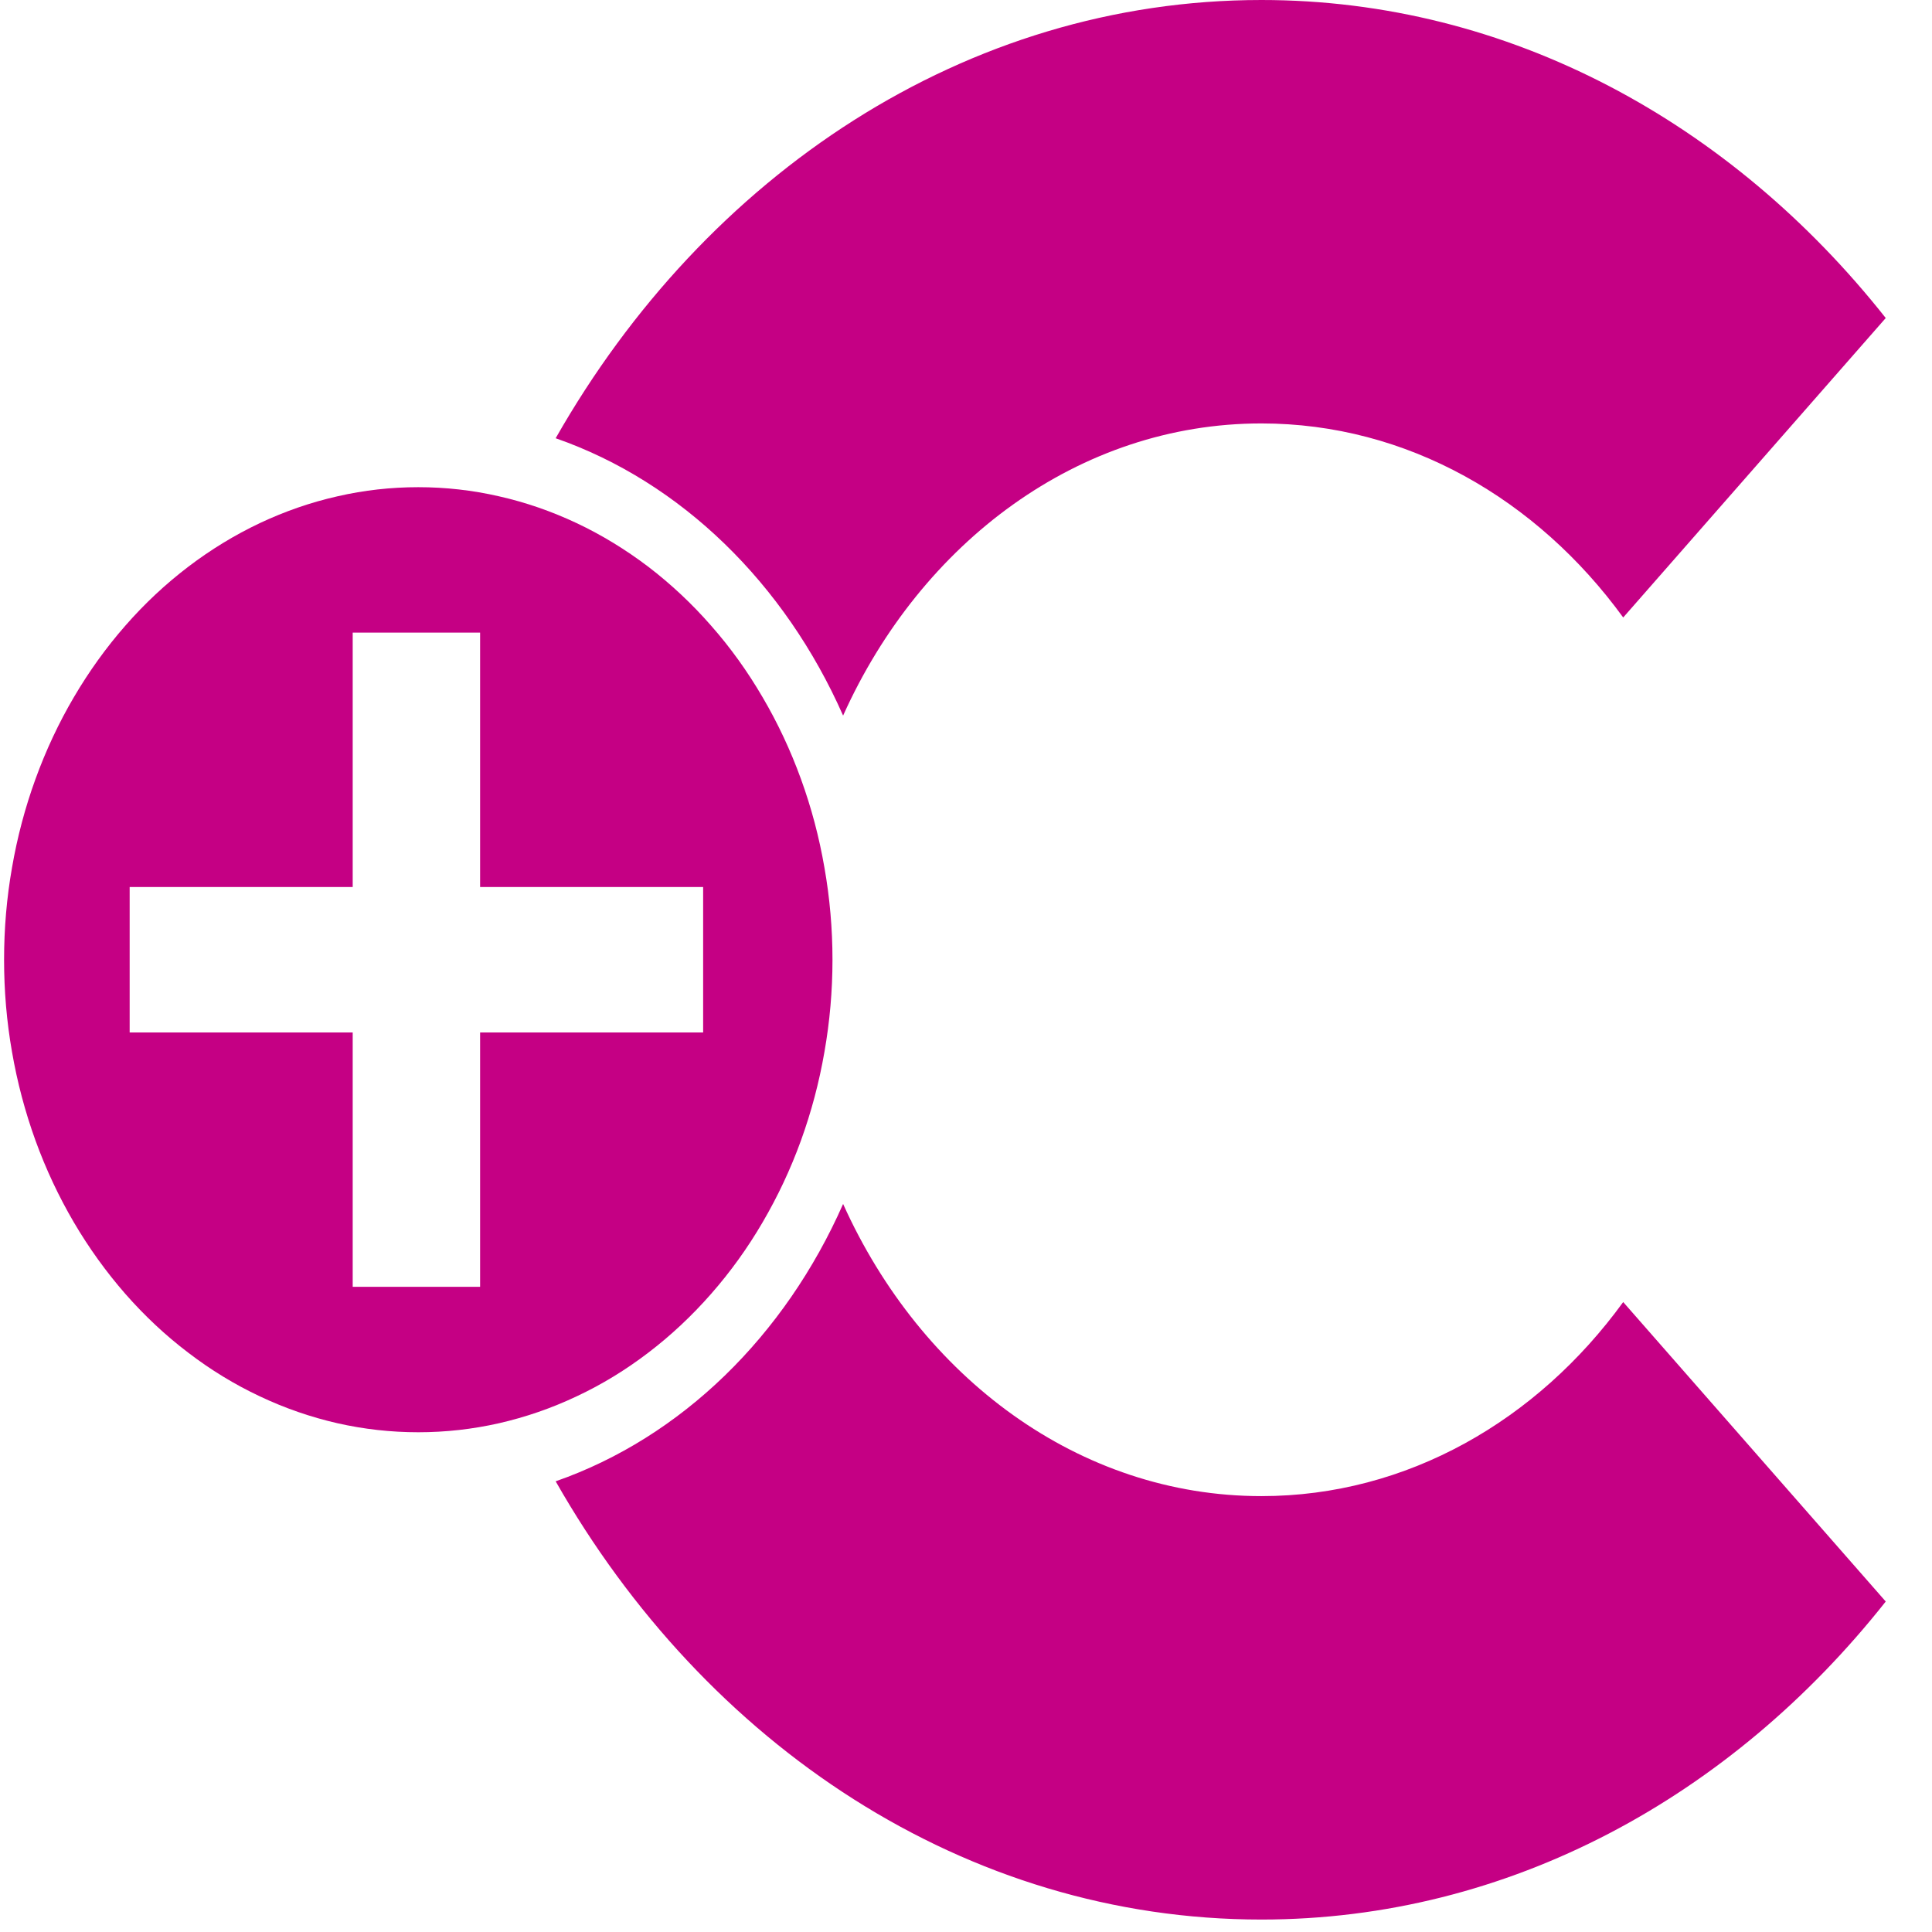
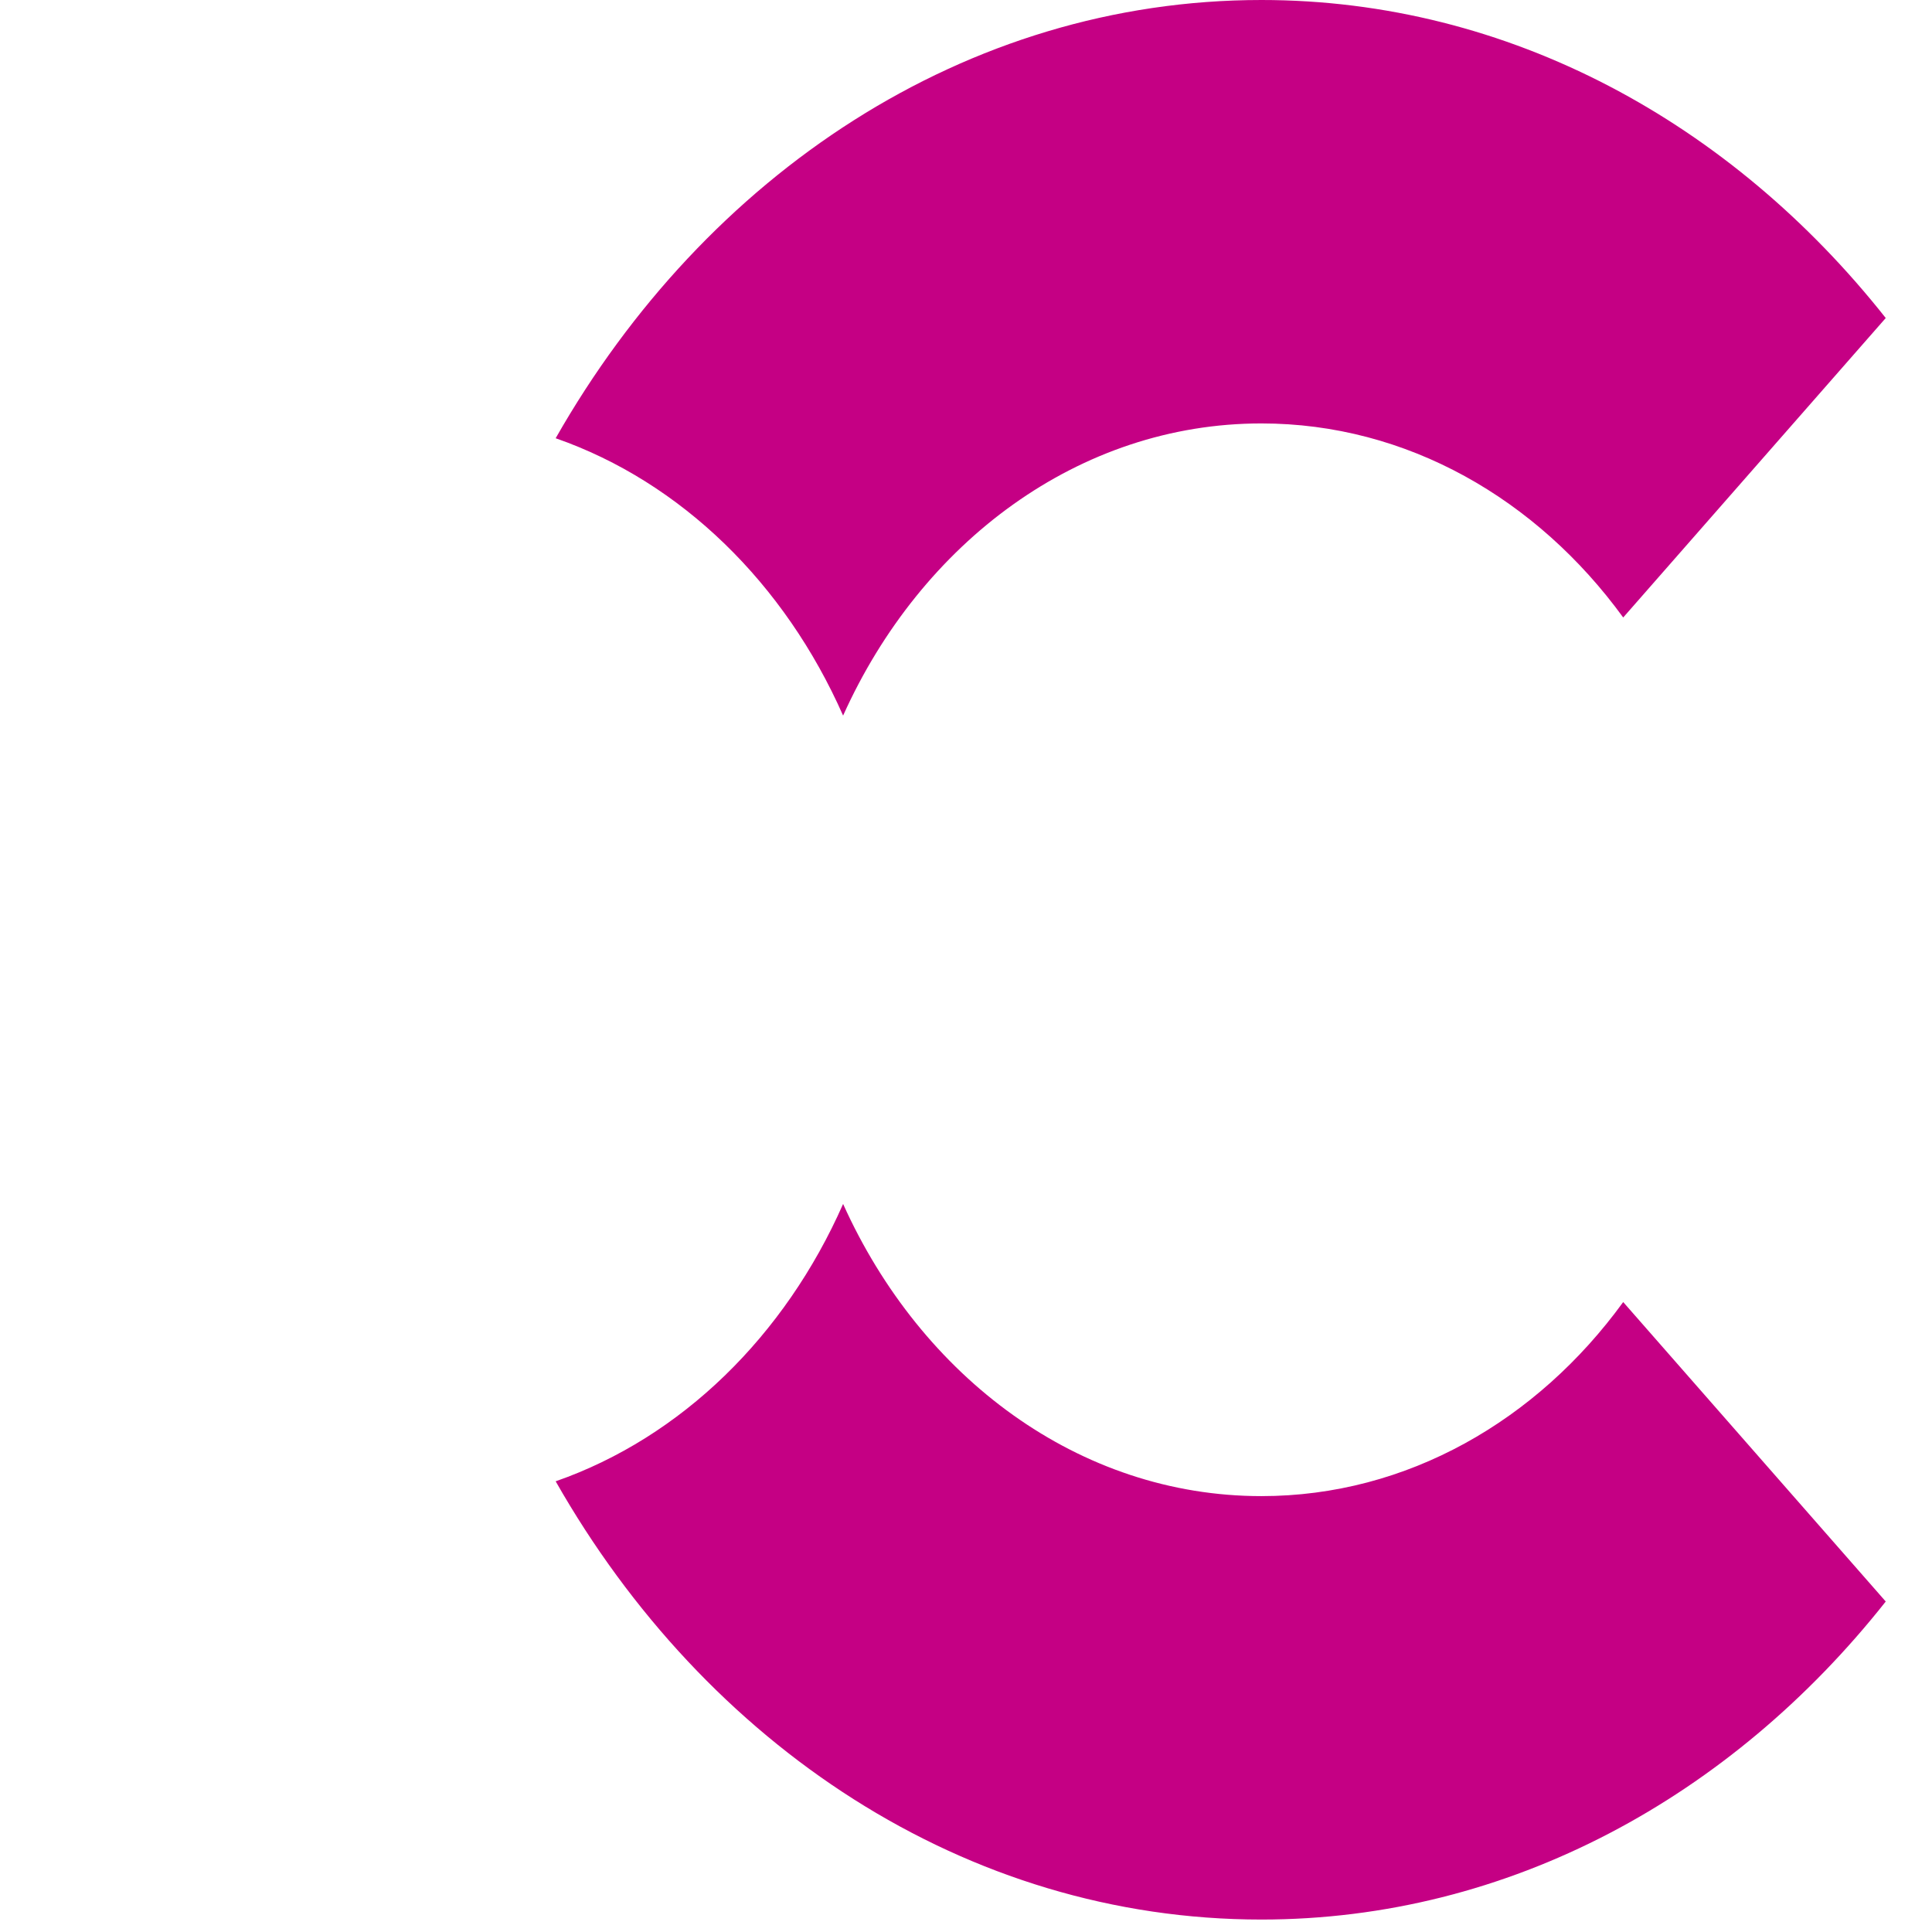
<svg xmlns="http://www.w3.org/2000/svg" width="18" height="18" viewBox="0 0 18 18" fill="none">
  <path fill-rule="evenodd" clip-rule="evenodd" d="M7.855 6.667C8.581 5.053 10.052 3.945 11.752 3.945C13.108 3.945 14.32 4.649 15.123 5.753L17.569 2.963C16.134 1.148 14.063 0 11.752 0C8.995 0 6.574 1.628 5.177 4.083C6.348 4.491 7.312 5.437 7.855 6.667Z" fill="#C50084" />
  <path fill-rule="evenodd" clip-rule="evenodd" d="M11.752 13.939C10.052 13.939 8.582 12.832 7.855 11.217C7.313 12.446 6.349 13.392 5.177 13.801C6.574 16.257 8.995 17.884 11.752 17.884C14.063 17.884 16.134 16.736 17.569 14.921L15.123 12.131C14.321 13.235 13.108 13.939 11.752 13.939Z" fill="#C50084" />
-   <path fill-rule="evenodd" clip-rule="evenodd" d="M4.649 4.624C4.401 4.567 4.15 4.539 3.897 4.539C3.643 4.539 3.392 4.567 3.144 4.624C2.895 4.68 2.654 4.764 2.42 4.874C2.186 4.985 1.963 5.121 1.753 5.281C1.542 5.442 1.347 5.624 1.168 5.829C0.989 6.033 0.829 6.256 0.688 6.496C0.547 6.736 0.428 6.99 0.331 7.257C0.234 7.524 0.161 7.799 0.112 8.083C0.062 8.366 0.038 8.653 0.038 8.942C0.038 9.231 0.062 9.517 0.112 9.801C0.161 10.084 0.234 10.359 0.331 10.627C0.428 10.894 0.547 11.147 0.688 11.388C0.829 11.628 0.989 11.85 1.168 12.055C1.347 12.259 1.542 12.442 1.753 12.602C1.963 12.763 2.186 12.899 2.42 13.009C2.654 13.12 2.895 13.203 3.144 13.26C3.392 13.316 3.643 13.344 3.897 13.344C4.15 13.344 4.401 13.316 4.649 13.26C4.898 13.203 5.139 13.12 5.373 13.009C5.608 12.899 5.83 12.763 6.041 12.602C6.251 12.442 6.446 12.259 6.625 12.055C6.805 11.85 6.965 11.628 7.105 11.388C7.246 11.147 7.365 10.894 7.462 10.627C7.559 10.359 7.632 10.084 7.681 9.801C7.731 9.517 7.756 9.231 7.756 8.942C7.756 8.653 7.731 8.366 7.681 8.083C7.632 7.799 7.559 7.524 7.462 7.257C7.365 6.99 7.246 6.736 7.105 6.496C6.965 6.256 6.805 6.033 6.625 5.829C6.446 5.624 6.251 5.442 6.041 5.281C5.83 5.121 5.608 4.985 5.373 4.874C5.139 4.764 4.898 4.68 4.649 4.624ZM4.473 8.264H6.551V9.619H4.473V11.989H3.286V9.619H1.208V8.264H3.286V5.894H4.473V8.264Z" fill="#C50084" />
</svg>